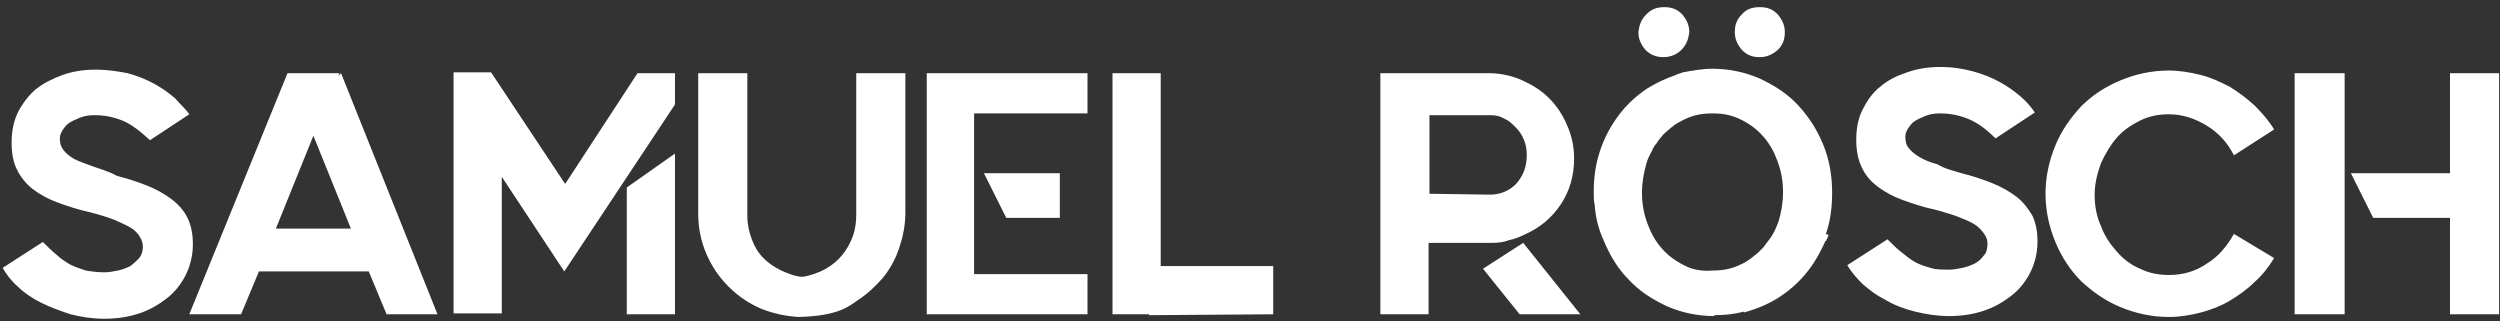
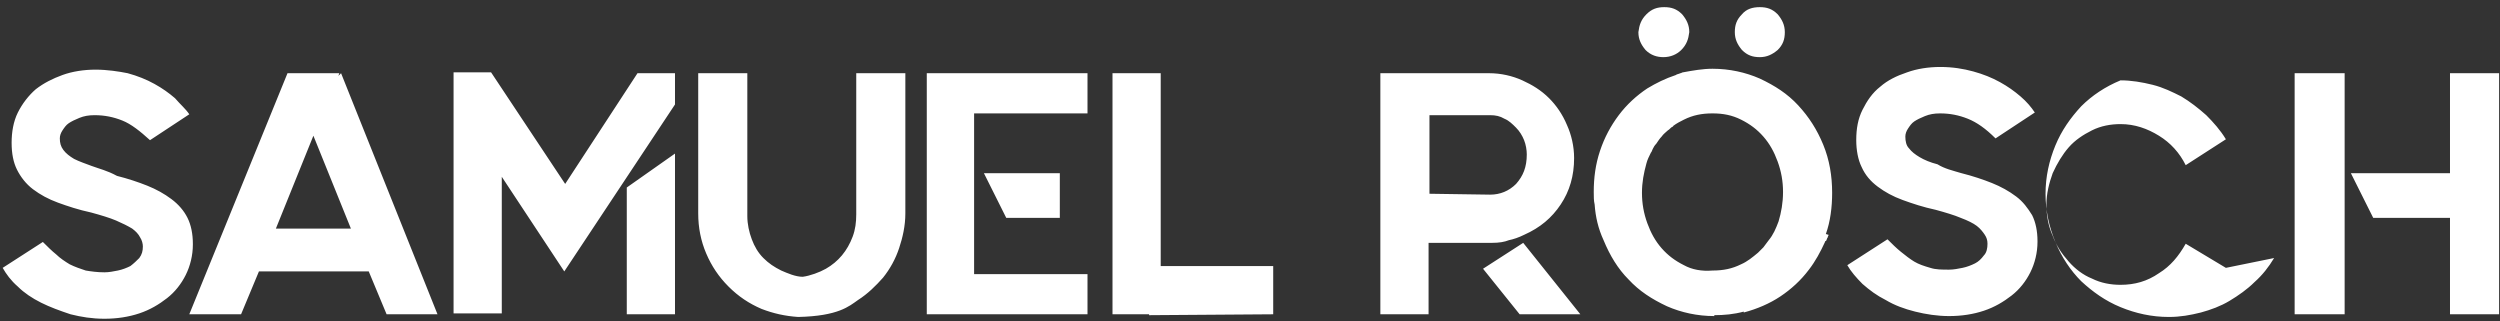
<svg xmlns="http://www.w3.org/2000/svg" width="100%" height="100%" viewBox="0 0 280 36" version="1.1" xml:space="preserve" style="fill-rule:evenodd;clip-rule:evenodd;stroke-linejoin:round;stroke-miterlimit:2;">
  <rect x="0" y="0" width="280" height="36" fill="#333333" stroke="none" />
-   <path id="Schriftzug" d="M10.3,18.6c-0.8,-0.3 -1.4,-0.5 -2,-0.8c-0.5,-0.3 -0.9,-0.6 -1.2,-1c-0.3,-0.4 -0.4,-0.8 -0.4,-1.3c0,-0.3 0.1,-0.6 0.3,-0.9c0.2,-0.3 0.4,-0.6 0.7,-0.8c0.3,-0.2 0.7,-0.4 1.2,-0.6c0.5,-0.2 1,-0.3 1.7,-0.3c1.1,0 2.1,0.2 3.1,0.6c1,0.4 2,1.2 3.1,2.2l4.4,-2.9c-0.4,-0.6 -1,-1.1 -1.6,-1.8c-0.7,-0.6 -1.4,-1.1 -2.3,-1.6c-0.9,-0.5 -1.9,-0.9 -3,-1.2c-1,-0.2 -2.3,-0.4 -3.6,-0.4c-1.3,0 -2.6,0.2 -3.7,0.6c-1.1,0.4 -2.1,0.9 -3,1.6c-0.8,0.7 -1.5,1.6 -2,2.6c-0.5,1 -0.7,2.2 -0.7,3.4c-0,1.2 0.2,2.2 0.6,3c0.4,0.8 1,1.6 1.8,2.2c0.8,0.6 1.7,1.1 2.8,1.5c1.1,0.4 2.3,0.8 3.7,1.1c1.1,0.3 2.1,0.6 2.8,0.9c0.7,0.3 1.3,0.6 1.8,0.9c0.4,0.3 0.7,0.6 0.9,1c0.2,0.3 0.3,0.7 0.3,1c-0,0.5 -0.1,0.9 -0.4,1.3c-0.3,0.3 -0.6,0.6 -1,0.9c-0.4,0.2 -0.9,0.4 -1.4,0.5c-0.5,0.1 -1,0.2 -1.5,0.2c-0.8,0 -1.5,-0.1 -2.1,-0.2c-0.6,-0.2 -1.2,-0.4 -1.8,-0.7c-0.5,-0.3 -1.1,-0.7 -1.5,-1.1c-0.5,-0.4 -1,-0.9 -1.5,-1.4l-4.5,2.9c0.4,0.7 0.9,1.4 1.7,2.1c0.7,0.7 1.6,1.3 2.6,1.8c1,0.5 2.1,0.9 3.3,1.3c1.2,0.3 2.4,0.5 3.8,0.5c1.4,0 2.7,-0.2 3.9,-0.6c1.2,-0.4 2.2,-1 3.1,-1.7c0.9,-0.7 1.6,-1.6 2.1,-2.6c0.5,-1 0.8,-2.2 0.8,-3.4l-0,-0.1c-0,-1.1 -0.2,-2.1 -0.6,-2.9c-0.4,-0.8 -1,-1.5 -1.8,-2.1c-0.8,-0.6 -1.7,-1.1 -2.7,-1.5c-1,-0.4 -2.2,-0.8 -3.4,-1.1c-1.1,-0.6 -2,-0.8 -2.8,-1.1Zm27.9,-10.4l-0.3,0.3l0.1,-0.3l-5.8,0l-11,27l5.8,0l2,-4.8l12.3,0l2,4.8l5.7,0l-10.8,-27Zm-7.3,17.4l4.2,-10.4l4.2,10.4l-8.4,0Zm40.5,-17.4l4.2,0l-0,3.5l-12.4,18.7l-7,-10.6l-0,15.3l-5.4,0l-0,-27l4.2,0l8.3,12.5l8.1,-12.4Zm4.2,27l-0,-18l-5.4,3.8l-0,14.2l5.4,0Zm20.3,-27l-0,15.6c-0,-0.1 -0,0 -0,0l-0,0.2c-0,0.9 -0.1,1.7 -0.4,2.5c-0.3,0.8 -0.7,1.5 -1.2,2.1c-0.5,0.6 -1.1,1.1 -1.8,1.5c-0.7,0.4 -1.8,0.8 -2.6,0.9c-0.8,0 -1.7,-0.4 -2.4,-0.7c-0.8,-0.4 -1.4,-0.8 -2,-1.4c-0.6,-0.6 -1,-1.3 -1.3,-2.1c-0.3,-0.8 -0.5,-1.7 -0.5,-2.6l-0,-16l-5.5,0l-0,15.7c-0,1.6 0.3,3.1 0.9,4.5c0.6,1.4 1.4,2.6 2.5,3.7c1.1,1.1 2.3,1.9 3.7,2.5c1.3,0.5 2.6,0.8 4.1,0.9c4.5,-0.1 5.7,-1.2 6.7,-1.9c1.1,-0.7 2,-1.6 2.8,-2.5c0.8,-1 1.4,-2.1 1.8,-3.3c0.4,-1.2 0.7,-2.5 0.7,-3.9l-0,-15.7l-5.5,0Zm22.8,16.2l-6,0l-2.5,-5l8.5,0l-0,5Zm-14.9,-16.2l-0,27l18,0l-0,-4.5l-12.7,0l-0,-18l12.7,0l-0,-4.5l-18,0Zm26.2,21.6l0,-21.6l-5.4,0l0,27l4.1,0l0,0.1l13.9,-0.1l0,-5.4l-12.6,0Zm47,5.4l-6.8,0l-4.1,-5.1l4.5,-2.9l6.4,8Zm-2.2,-12.3c1,-1.5 1.5,-3.2 1.5,-5.2c0,-1.3 -0.3,-2.6 -0.8,-3.7c-0.5,-1.2 -1.2,-2.2 -2,-3c-0.9,-0.9 -1.9,-1.5 -3,-2c-1.1,-0.5 -2.4,-0.8 -3.7,-0.8l-12.2,0l0,27l5.4,0l0,-8l7.1,0c0.8,0 1.4,-0.1 1.9,-0.3c0.5,-0.1 1.1,-0.3 1.7,-0.6c1.8,-0.8 3.1,-1.9 4.1,-3.4Zm-14.7,-1.2l-0,-8.8l6.8,0c0.6,0 1.1,0.1 1.6,0.4c0.5,0.2 0.9,0.6 1.3,1c0.4,0.4 0.7,0.9 0.9,1.4c0.2,0.5 0.3,1.1 0.3,1.6c-0,1.4 -0.4,2.4 -1.2,3.3c-0.8,0.8 -1.8,1.2 -2.9,1.2l-6.8,-0.1Zm59.6,-2.3c1.2,0.3 2.4,0.7 3.4,1.1c1,0.4 1.9,0.9 2.7,1.5c0.8,0.6 1.3,1.3 1.8,2.1c0.4,0.8 0.6,1.8 0.6,2.9l-0,0.1c-0,1.2 -0.3,2.4 -0.8,3.4c-0.5,1 -1.2,1.9 -2.1,2.6c-0.9,0.7 -1.9,1.3 -3.1,1.7c-1.2,0.4 -2.5,0.6 -3.9,0.6c-1.3,0 -2.6,-0.2 -3.8,-0.5c-1.2,-0.3 -2.3,-0.7 -3.3,-1.3c-1,-0.5 -1.8,-1.1 -2.6,-1.8c-0.7,-0.7 -1.3,-1.4 -1.7,-2.1l4.5,-2.9c0.5,0.5 1,1 1.5,1.4c0.5,0.4 1,0.8 1.5,1.1c0.5,0.3 1.1,0.5 1.8,0.7c0.6,0.2 1.3,0.2 2.1,0.2c0.5,0 1,-0.1 1.5,-0.2c0.5,-0.1 1,-0.3 1.4,-0.5c0.4,-0.2 0.7,-0.5 1,-0.9c0.3,-0.3 0.4,-0.8 0.4,-1.3c-0,-0.4 -0.1,-0.7 -0.3,-1c-0.2,-0.3 -0.5,-0.7 -0.9,-1c-0.4,-0.3 -1,-0.6 -1.8,-0.9c-0.7,-0.3 -1.7,-0.6 -2.8,-0.9c-1.4,-0.3 -2.6,-0.7 -3.7,-1.1c-1.1,-0.4 -2,-0.9 -2.8,-1.5c-0.8,-0.6 -1.4,-1.3 -1.8,-2.2c-0.4,-0.8 -0.6,-1.9 -0.6,-3c-0,-1.3 0.2,-2.4 0.7,-3.4c0.5,-1 1.1,-1.9 2,-2.6c0.8,-0.7 1.8,-1.2 3,-1.6c1.1,-0.4 2.4,-0.6 3.7,-0.6c1.4,0 2.6,0.2 3.7,0.5c1.1,0.3 2.1,0.7 3,1.2c0.9,0.5 1.6,1 2.3,1.6c0.7,0.6 1.2,1.2 1.6,1.8l-4.4,2.9c-1.1,-1.1 -2.1,-1.8 -3.1,-2.2c-1,-0.4 -2,-0.6 -3.1,-0.6c-0.7,0 -1.2,0.1 -1.7,0.3c-0.5,0.2 -0.9,0.4 -1.2,0.6c-0.3,0.2 -0.5,0.5 -0.7,0.8c-0.2,0.3 -0.3,0.6 -0.3,0.9c-0,0.5 0.1,1 0.4,1.3c0.3,0.4 0.7,0.7 1.2,1c0.5,0.3 1.2,0.6 2,0.8c0.8,0.5 1.7,0.7 2.7,1Zm35,9.5c-0.6,1 -1.3,1.9 -2.2,2.7c-0.8,0.8 -1.8,1.5 -2.8,2.1c-1,0.6 -2.1,1 -3.2,1.3c-1.2,0.3 -2.3,0.5 -3.6,0.5c-1.9,0 -3.7,-0.4 -5.4,-1.1c-1.7,-0.7 -3.1,-1.7 -4.4,-2.9c-1.2,-1.2 -2.2,-2.7 -2.9,-4.4c-0.7,-1.7 -1.1,-3.5 -1.1,-5.4c0,-1.9 0.4,-3.7 1.1,-5.4c0.7,-1.7 1.7,-3.1 2.9,-4.4c1.2,-1.2 2.7,-2.2 4.4,-2.9c1.7,-0.7 3.5,-1.1 5.4,-1.1c1.2,0 2.4,0.2 3.6,0.5c1.2,0.3 2.2,0.8 3.2,1.3c1,0.6 1.9,1.3 2.8,2.1c0.8,0.8 1.6,1.7 2.2,2.7l-4.5,2.9c-0.7,-1.4 -1.7,-2.5 -3,-3.3c-1.3,-0.8 -2.7,-1.3 -4.3,-1.3c-1.1,0 -2.2,0.2 -3.2,0.7c-1,0.5 -1.9,1.1 -2.6,1.9c-0.7,0.8 -1.3,1.8 -1.8,2.9c-0.4,1.1 -0.7,2.3 -0.7,3.5c0,1.2 0.2,2.4 0.7,3.5c0.4,1.1 1,2 1.8,2.9c0.7,0.8 1.6,1.5 2.6,1.9c1,0.5 2.1,0.7 3.2,0.7c1.6,0 3,-0.4 4.3,-1.3c1.3,-0.8 2.2,-1.9 3,-3.3l4.5,2.7Zm2.3,6.3l0,-27l5.6,0l0,27l-5.6,0Zm17.5,-15.8l-11.2,0l2.5,5l8.6,0l0,10.8l5.5,0l0,-27l-5.5,0l0,11.2l0.1,0Zm-77.4,-13c0.8,0 1.4,-0.3 2,-0.8c0.6,-0.6 0.8,-1.2 0.8,-2c-0,-0.8 -0.3,-1.4 -0.8,-2c-0.6,-0.6 -1.2,-0.8 -2,-0.8c-0.8,0 -1.5,0.2 -2,0.8c-0.6,0.6 -0.8,1.2 -0.8,2c-0,0.8 0.3,1.4 0.8,2c0.6,0.6 1.2,0.8 2,0.8Zm-10.8,0c0.8,0 1.5,-0.3 2,-0.8c0.6,-0.6 0.8,-1.2 0.9,-2c-0,-0.8 -0.3,-1.4 -0.8,-2c-0.6,-0.6 -1.2,-0.8 -2,-0.8c-0.8,0 -1.4,0.2 -2,0.8c-0.6,0.6 -0.8,1.2 -0.9,2c-0,0.8 0.3,1.4 0.8,2c0.6,0.6 1.3,0.8 2,0.8Zm18.2,19.8c0.5,-1.4 0.7,-3 0.7,-4.6c-0,-1.9 -0.3,-3.7 -1,-5.4c-0.7,-1.7 -1.6,-3.1 -2.8,-4.4c-1.2,-1.3 -2.6,-2.2 -4.3,-3c-1.6,-0.7 -3.4,-1.1 -5.3,-1.1c-1.1,0 -2.2,0.2 -3.3,0.4c-0.1,0 -0.2,0.1 -0.3,0.1c-0.2,0.1 -0.4,0.1 -0.5,0.2c-1.2,0.4 -2.2,0.9 -3.2,1.5c-1.2,0.8 -2.3,1.8 -3.2,3c-0.9,1.2 -1.6,2.5 -2.1,4c-0.5,1.5 -0.7,3 -0.7,4.6c-0,0.5 -0,1 0.1,1.4c0.1,1.4 0.4,2.7 1,4c0.7,1.7 1.6,3.2 2.8,4.4c1.2,1.3 2.6,2.2 4.3,3c1.6,0.7 3.4,1.1 5.3,1.1l-0,-0.1c1.1,0 2.2,-0.1 3.3,-0.4l-0,0.1c1.5,-0.4 2.9,-1 4.1,-1.8c1.2,-0.8 2.3,-1.8 3.2,-3c0.7,-0.9 1.3,-2 1.8,-3.1c-0,-0.1 -0,-0.1 0.1,-0.1c0.1,-0.1 0.1,-0.3 0.2,-0.4c-0,-0.1 0.1,-0.2 0.1,-0.3c-0.4,-0.1 -0.3,-0.1 -0.3,-0.1Zm-15.9,3.5c-1,-0.5 -1.8,-1.1 -2.5,-1.9c-0.7,-0.8 -1.2,-1.7 -1.6,-2.8c-0.4,-1.1 -0.6,-2.2 -0.6,-3.4c0,-1.2 0.2,-2.2 0.5,-3.3c0.1,-0.4 0.3,-0.8 0.5,-1.2c0.1,-0.1 0.1,-0.2 0.2,-0.4c0.1,-0.2 0.2,-0.4 0.4,-0.6c0.2,-0.3 0.4,-0.6 0.6,-0.8c0.2,-0.3 0.5,-0.5 0.7,-0.7c0.2,-0.1 0.3,-0.3 0.5,-0.4c0,0 0.1,0 0.1,-0.1c0.4,-0.3 0.8,-0.5 1.2,-0.7c1,-0.5 2,-0.7 3.2,-0.7c1.2,0 2.2,0.2 3.2,0.7c1,0.5 1.8,1.1 2.5,1.9c0.7,0.8 1.2,1.7 1.6,2.8c0.4,1.1 0.6,2.2 0.6,3.4c0,1.2 -0.2,2.3 -0.5,3.3c-0.3,0.8 -0.6,1.5 -1.1,2.1c-0.2,0.3 -0.4,0.5 -0.6,0.8c-0.2,0.2 -0.4,0.4 -0.6,0.6c-0.6,0.5 -1.2,1 -1.9,1.3c-1,0.5 -2,0.7 -3.2,0.7c-1.2,0.1 -2.3,-0.1 -3.2,-0.6Z" style="fill:#fff;fill-rule:nonzero;" />
+   <path id="Schriftzug" d="M10.3,18.6c-0.8,-0.3 -1.4,-0.5 -2,-0.8c-0.5,-0.3 -0.9,-0.6 -1.2,-1c-0.3,-0.4 -0.4,-0.8 -0.4,-1.3c0,-0.3 0.1,-0.6 0.3,-0.9c0.2,-0.3 0.4,-0.6 0.7,-0.8c0.3,-0.2 0.7,-0.4 1.2,-0.6c0.5,-0.2 1,-0.3 1.7,-0.3c1.1,0 2.1,0.2 3.1,0.6c1,0.4 2,1.2 3.1,2.2l4.4,-2.9c-0.4,-0.6 -1,-1.1 -1.6,-1.8c-0.7,-0.6 -1.4,-1.1 -2.3,-1.6c-0.9,-0.5 -1.9,-0.9 -3,-1.2c-1,-0.2 -2.3,-0.4 -3.6,-0.4c-1.3,0 -2.6,0.2 -3.7,0.6c-1.1,0.4 -2.1,0.9 -3,1.6c-0.8,0.7 -1.5,1.6 -2,2.6c-0.5,1 -0.7,2.2 -0.7,3.4c-0,1.2 0.2,2.2 0.6,3c0.4,0.8 1,1.6 1.8,2.2c0.8,0.6 1.7,1.1 2.8,1.5c1.1,0.4 2.3,0.8 3.7,1.1c1.1,0.3 2.1,0.6 2.8,0.9c0.7,0.3 1.3,0.6 1.8,0.9c0.4,0.3 0.7,0.6 0.9,1c0.2,0.3 0.3,0.7 0.3,1c-0,0.5 -0.1,0.9 -0.4,1.3c-0.3,0.3 -0.6,0.6 -1,0.9c-0.4,0.2 -0.9,0.4 -1.4,0.5c-0.5,0.1 -1,0.2 -1.5,0.2c-0.8,0 -1.5,-0.1 -2.1,-0.2c-0.6,-0.2 -1.2,-0.4 -1.8,-0.7c-0.5,-0.3 -1.1,-0.7 -1.5,-1.1c-0.5,-0.4 -1,-0.9 -1.5,-1.4l-4.5,2.9c0.4,0.7 0.9,1.4 1.7,2.1c0.7,0.7 1.6,1.3 2.6,1.8c1,0.5 2.1,0.9 3.3,1.3c1.2,0.3 2.4,0.5 3.8,0.5c1.4,0 2.7,-0.2 3.9,-0.6c1.2,-0.4 2.2,-1 3.1,-1.7c0.9,-0.7 1.6,-1.6 2.1,-2.6c0.5,-1 0.8,-2.2 0.8,-3.4l-0,-0.1c-0,-1.1 -0.2,-2.1 -0.6,-2.9c-0.4,-0.8 -1,-1.5 -1.8,-2.1c-0.8,-0.6 -1.7,-1.1 -2.7,-1.5c-1,-0.4 -2.2,-0.8 -3.4,-1.1c-1.1,-0.6 -2,-0.8 -2.8,-1.1Zm27.9,-10.4l-0.3,0.3l0.1,-0.3l-5.8,0l-11,27l5.8,0l2,-4.8l12.3,0l2,4.8l5.7,0l-10.8,-27Zm-7.3,17.4l4.2,-10.4l4.2,10.4l-8.4,0Zm40.5,-17.4l4.2,0l-0,3.5l-12.4,18.7l-7,-10.6l-0,15.3l-5.4,0l-0,-27l4.2,0l8.3,12.5l8.1,-12.4Zm4.2,27l-0,-18l-5.4,3.8l-0,14.2l5.4,0Zm20.3,-27l-0,15.6c-0,-0.1 -0,0 -0,0l-0,0.2c-0,0.9 -0.1,1.7 -0.4,2.5c-0.3,0.8 -0.7,1.5 -1.2,2.1c-0.5,0.6 -1.1,1.1 -1.8,1.5c-0.7,0.4 -1.8,0.8 -2.6,0.9c-0.8,0 -1.7,-0.4 -2.4,-0.7c-0.8,-0.4 -1.4,-0.8 -2,-1.4c-0.6,-0.6 -1,-1.3 -1.3,-2.1c-0.3,-0.8 -0.5,-1.7 -0.5,-2.6l-0,-16l-5.5,0l-0,15.7c-0,1.6 0.3,3.1 0.9,4.5c0.6,1.4 1.4,2.6 2.5,3.7c1.1,1.1 2.3,1.9 3.7,2.5c1.3,0.5 2.6,0.8 4.1,0.9c4.5,-0.1 5.7,-1.2 6.7,-1.9c1.1,-0.7 2,-1.6 2.8,-2.5c0.8,-1 1.4,-2.1 1.8,-3.3c0.4,-1.2 0.7,-2.5 0.7,-3.9l-0,-15.7l-5.5,0Zm22.8,16.2l-6,0l-2.5,-5l8.5,0l-0,5Zm-14.9,-16.2l-0,27l18,0l-0,-4.5l-12.7,0l-0,-18l12.7,0l-0,-4.5l-18,0Zm26.2,21.6l0,-21.6l-5.4,0l0,27l4.1,0l0,0.1l13.9,-0.1l0,-5.4l-12.6,0Zm47,5.4l-6.8,0l-4.1,-5.1l4.5,-2.9l6.4,8Zm-2.2,-12.3c1,-1.5 1.5,-3.2 1.5,-5.2c0,-1.3 -0.3,-2.6 -0.8,-3.7c-0.5,-1.2 -1.2,-2.2 -2,-3c-0.9,-0.9 -1.9,-1.5 -3,-2c-1.1,-0.5 -2.4,-0.8 -3.7,-0.8l-12.2,0l0,27l5.4,0l0,-8l7.1,0c0.8,0 1.4,-0.1 1.9,-0.3c0.5,-0.1 1.1,-0.3 1.7,-0.6c1.8,-0.8 3.1,-1.9 4.1,-3.4Zm-14.7,-1.2l-0,-8.8l6.8,0c0.6,0 1.1,0.1 1.6,0.4c0.5,0.2 0.9,0.6 1.3,1c0.4,0.4 0.7,0.9 0.9,1.4c0.2,0.5 0.3,1.1 0.3,1.6c-0,1.4 -0.4,2.4 -1.2,3.3c-0.8,0.8 -1.8,1.2 -2.9,1.2l-6.8,-0.1Zm59.6,-2.3c1.2,0.3 2.4,0.7 3.4,1.1c1,0.4 1.9,0.9 2.7,1.5c0.8,0.6 1.3,1.3 1.8,2.1c0.4,0.8 0.6,1.8 0.6,2.9l-0,0.1c-0,1.2 -0.3,2.4 -0.8,3.4c-0.5,1 -1.2,1.9 -2.1,2.6c-0.9,0.7 -1.9,1.3 -3.1,1.7c-1.2,0.4 -2.5,0.6 -3.9,0.6c-1.3,0 -2.6,-0.2 -3.8,-0.5c-1.2,-0.3 -2.3,-0.7 -3.3,-1.3c-1,-0.5 -1.8,-1.1 -2.6,-1.8c-0.7,-0.7 -1.3,-1.4 -1.7,-2.1l4.5,-2.9c0.5,0.5 1,1 1.5,1.4c0.5,0.4 1,0.8 1.5,1.1c0.5,0.3 1.1,0.5 1.8,0.7c0.6,0.2 1.3,0.2 2.1,0.2c0.5,0 1,-0.1 1.5,-0.2c0.5,-0.1 1,-0.3 1.4,-0.5c0.4,-0.2 0.7,-0.5 1,-0.9c0.3,-0.3 0.4,-0.8 0.4,-1.3c-0,-0.4 -0.1,-0.7 -0.3,-1c-0.2,-0.3 -0.5,-0.7 -0.9,-1c-0.4,-0.3 -1,-0.6 -1.8,-0.9c-0.7,-0.3 -1.7,-0.6 -2.8,-0.9c-1.4,-0.3 -2.6,-0.7 -3.7,-1.1c-1.1,-0.4 -2,-0.9 -2.8,-1.5c-0.8,-0.6 -1.4,-1.3 -1.8,-2.2c-0.4,-0.8 -0.6,-1.9 -0.6,-3c-0,-1.3 0.2,-2.4 0.7,-3.4c0.5,-1 1.1,-1.9 2,-2.6c0.8,-0.7 1.8,-1.2 3,-1.6c1.1,-0.4 2.4,-0.6 3.7,-0.6c1.4,0 2.6,0.2 3.7,0.5c1.1,0.3 2.1,0.7 3,1.2c0.9,0.5 1.6,1 2.3,1.6c0.7,0.6 1.2,1.2 1.6,1.8l-4.4,2.9c-1.1,-1.1 -2.1,-1.8 -3.1,-2.2c-1,-0.4 -2,-0.6 -3.1,-0.6c-0.7,0 -1.2,0.1 -1.7,0.3c-0.5,0.2 -0.9,0.4 -1.2,0.6c-0.3,0.2 -0.5,0.5 -0.7,0.8c-0.2,0.3 -0.3,0.6 -0.3,0.9c-0,0.5 0.1,1 0.4,1.3c0.3,0.4 0.7,0.7 1.2,1c0.5,0.3 1.2,0.6 2,0.8c0.8,0.5 1.7,0.7 2.7,1Zm35,9.5c-0.6,1 -1.3,1.9 -2.2,2.7c-0.8,0.8 -1.8,1.5 -2.8,2.1c-1,0.6 -2.1,1 -3.2,1.3c-1.2,0.3 -2.3,0.5 -3.6,0.5c-1.9,0 -3.7,-0.4 -5.4,-1.1c-1.7,-0.7 -3.1,-1.7 -4.4,-2.9c-1.2,-1.2 -2.2,-2.7 -2.9,-4.4c-0.7,-1.7 -1.1,-3.5 -1.1,-5.4c0,-1.9 0.4,-3.7 1.1,-5.4c0.7,-1.7 1.7,-3.1 2.9,-4.4c1.2,-1.2 2.7,-2.2 4.4,-2.9c1.2,0 2.4,0.2 3.6,0.5c1.2,0.3 2.2,0.8 3.2,1.3c1,0.6 1.9,1.3 2.8,2.1c0.8,0.8 1.6,1.7 2.2,2.7l-4.5,2.9c-0.7,-1.4 -1.7,-2.5 -3,-3.3c-1.3,-0.8 -2.7,-1.3 -4.3,-1.3c-1.1,0 -2.2,0.2 -3.2,0.7c-1,0.5 -1.9,1.1 -2.6,1.9c-0.7,0.8 -1.3,1.8 -1.8,2.9c-0.4,1.1 -0.7,2.3 -0.7,3.5c0,1.2 0.2,2.4 0.7,3.5c0.4,1.1 1,2 1.8,2.9c0.7,0.8 1.6,1.5 2.6,1.9c1,0.5 2.1,0.7 3.2,0.7c1.6,0 3,-0.4 4.3,-1.3c1.3,-0.8 2.2,-1.9 3,-3.3l4.5,2.7Zm2.3,6.3l0,-27l5.6,0l0,27l-5.6,0Zm17.5,-15.8l-11.2,0l2.5,5l8.6,0l0,10.8l5.5,0l0,-27l-5.5,0l0,11.2l0.1,0Zm-77.4,-13c0.8,0 1.4,-0.3 2,-0.8c0.6,-0.6 0.8,-1.2 0.8,-2c-0,-0.8 -0.3,-1.4 -0.8,-2c-0.6,-0.6 -1.2,-0.8 -2,-0.8c-0.8,0 -1.5,0.2 -2,0.8c-0.6,0.6 -0.8,1.2 -0.8,2c-0,0.8 0.3,1.4 0.8,2c0.6,0.6 1.2,0.8 2,0.8Zm-10.8,0c0.8,0 1.5,-0.3 2,-0.8c0.6,-0.6 0.8,-1.2 0.9,-2c-0,-0.8 -0.3,-1.4 -0.8,-2c-0.6,-0.6 -1.2,-0.8 -2,-0.8c-0.8,0 -1.4,0.2 -2,0.8c-0.6,0.6 -0.8,1.2 -0.9,2c-0,0.8 0.3,1.4 0.8,2c0.6,0.6 1.3,0.8 2,0.8Zm18.2,19.8c0.5,-1.4 0.7,-3 0.7,-4.6c-0,-1.9 -0.3,-3.7 -1,-5.4c-0.7,-1.7 -1.6,-3.1 -2.8,-4.4c-1.2,-1.3 -2.6,-2.2 -4.3,-3c-1.6,-0.7 -3.4,-1.1 -5.3,-1.1c-1.1,0 -2.2,0.2 -3.3,0.4c-0.1,0 -0.2,0.1 -0.3,0.1c-0.2,0.1 -0.4,0.1 -0.5,0.2c-1.2,0.4 -2.2,0.9 -3.2,1.5c-1.2,0.8 -2.3,1.8 -3.2,3c-0.9,1.2 -1.6,2.5 -2.1,4c-0.5,1.5 -0.7,3 -0.7,4.6c-0,0.5 -0,1 0.1,1.4c0.1,1.4 0.4,2.7 1,4c0.7,1.7 1.6,3.2 2.8,4.4c1.2,1.3 2.6,2.2 4.3,3c1.6,0.7 3.4,1.1 5.3,1.1l-0,-0.1c1.1,0 2.2,-0.1 3.3,-0.4l-0,0.1c1.5,-0.4 2.9,-1 4.1,-1.8c1.2,-0.8 2.3,-1.8 3.2,-3c0.7,-0.9 1.3,-2 1.8,-3.1c-0,-0.1 -0,-0.1 0.1,-0.1c0.1,-0.1 0.1,-0.3 0.2,-0.4c-0,-0.1 0.1,-0.2 0.1,-0.3c-0.4,-0.1 -0.3,-0.1 -0.3,-0.1Zm-15.9,3.5c-1,-0.5 -1.8,-1.1 -2.5,-1.9c-0.7,-0.8 -1.2,-1.7 -1.6,-2.8c-0.4,-1.1 -0.6,-2.2 -0.6,-3.4c0,-1.2 0.2,-2.2 0.5,-3.3c0.1,-0.4 0.3,-0.8 0.5,-1.2c0.1,-0.1 0.1,-0.2 0.2,-0.4c0.1,-0.2 0.2,-0.4 0.4,-0.6c0.2,-0.3 0.4,-0.6 0.6,-0.8c0.2,-0.3 0.5,-0.5 0.7,-0.7c0.2,-0.1 0.3,-0.3 0.5,-0.4c0,0 0.1,0 0.1,-0.1c0.4,-0.3 0.8,-0.5 1.2,-0.7c1,-0.5 2,-0.7 3.2,-0.7c1.2,0 2.2,0.2 3.2,0.7c1,0.5 1.8,1.1 2.5,1.9c0.7,0.8 1.2,1.7 1.6,2.8c0.4,1.1 0.6,2.2 0.6,3.4c0,1.2 -0.2,2.3 -0.5,3.3c-0.3,0.8 -0.6,1.5 -1.1,2.1c-0.2,0.3 -0.4,0.5 -0.6,0.8c-0.2,0.2 -0.4,0.4 -0.6,0.6c-0.6,0.5 -1.2,1 -1.9,1.3c-1,0.5 -2,0.7 -3.2,0.7c-1.2,0.1 -2.3,-0.1 -3.2,-0.6Z" style="fill:#fff;fill-rule:nonzero;" />
</svg>